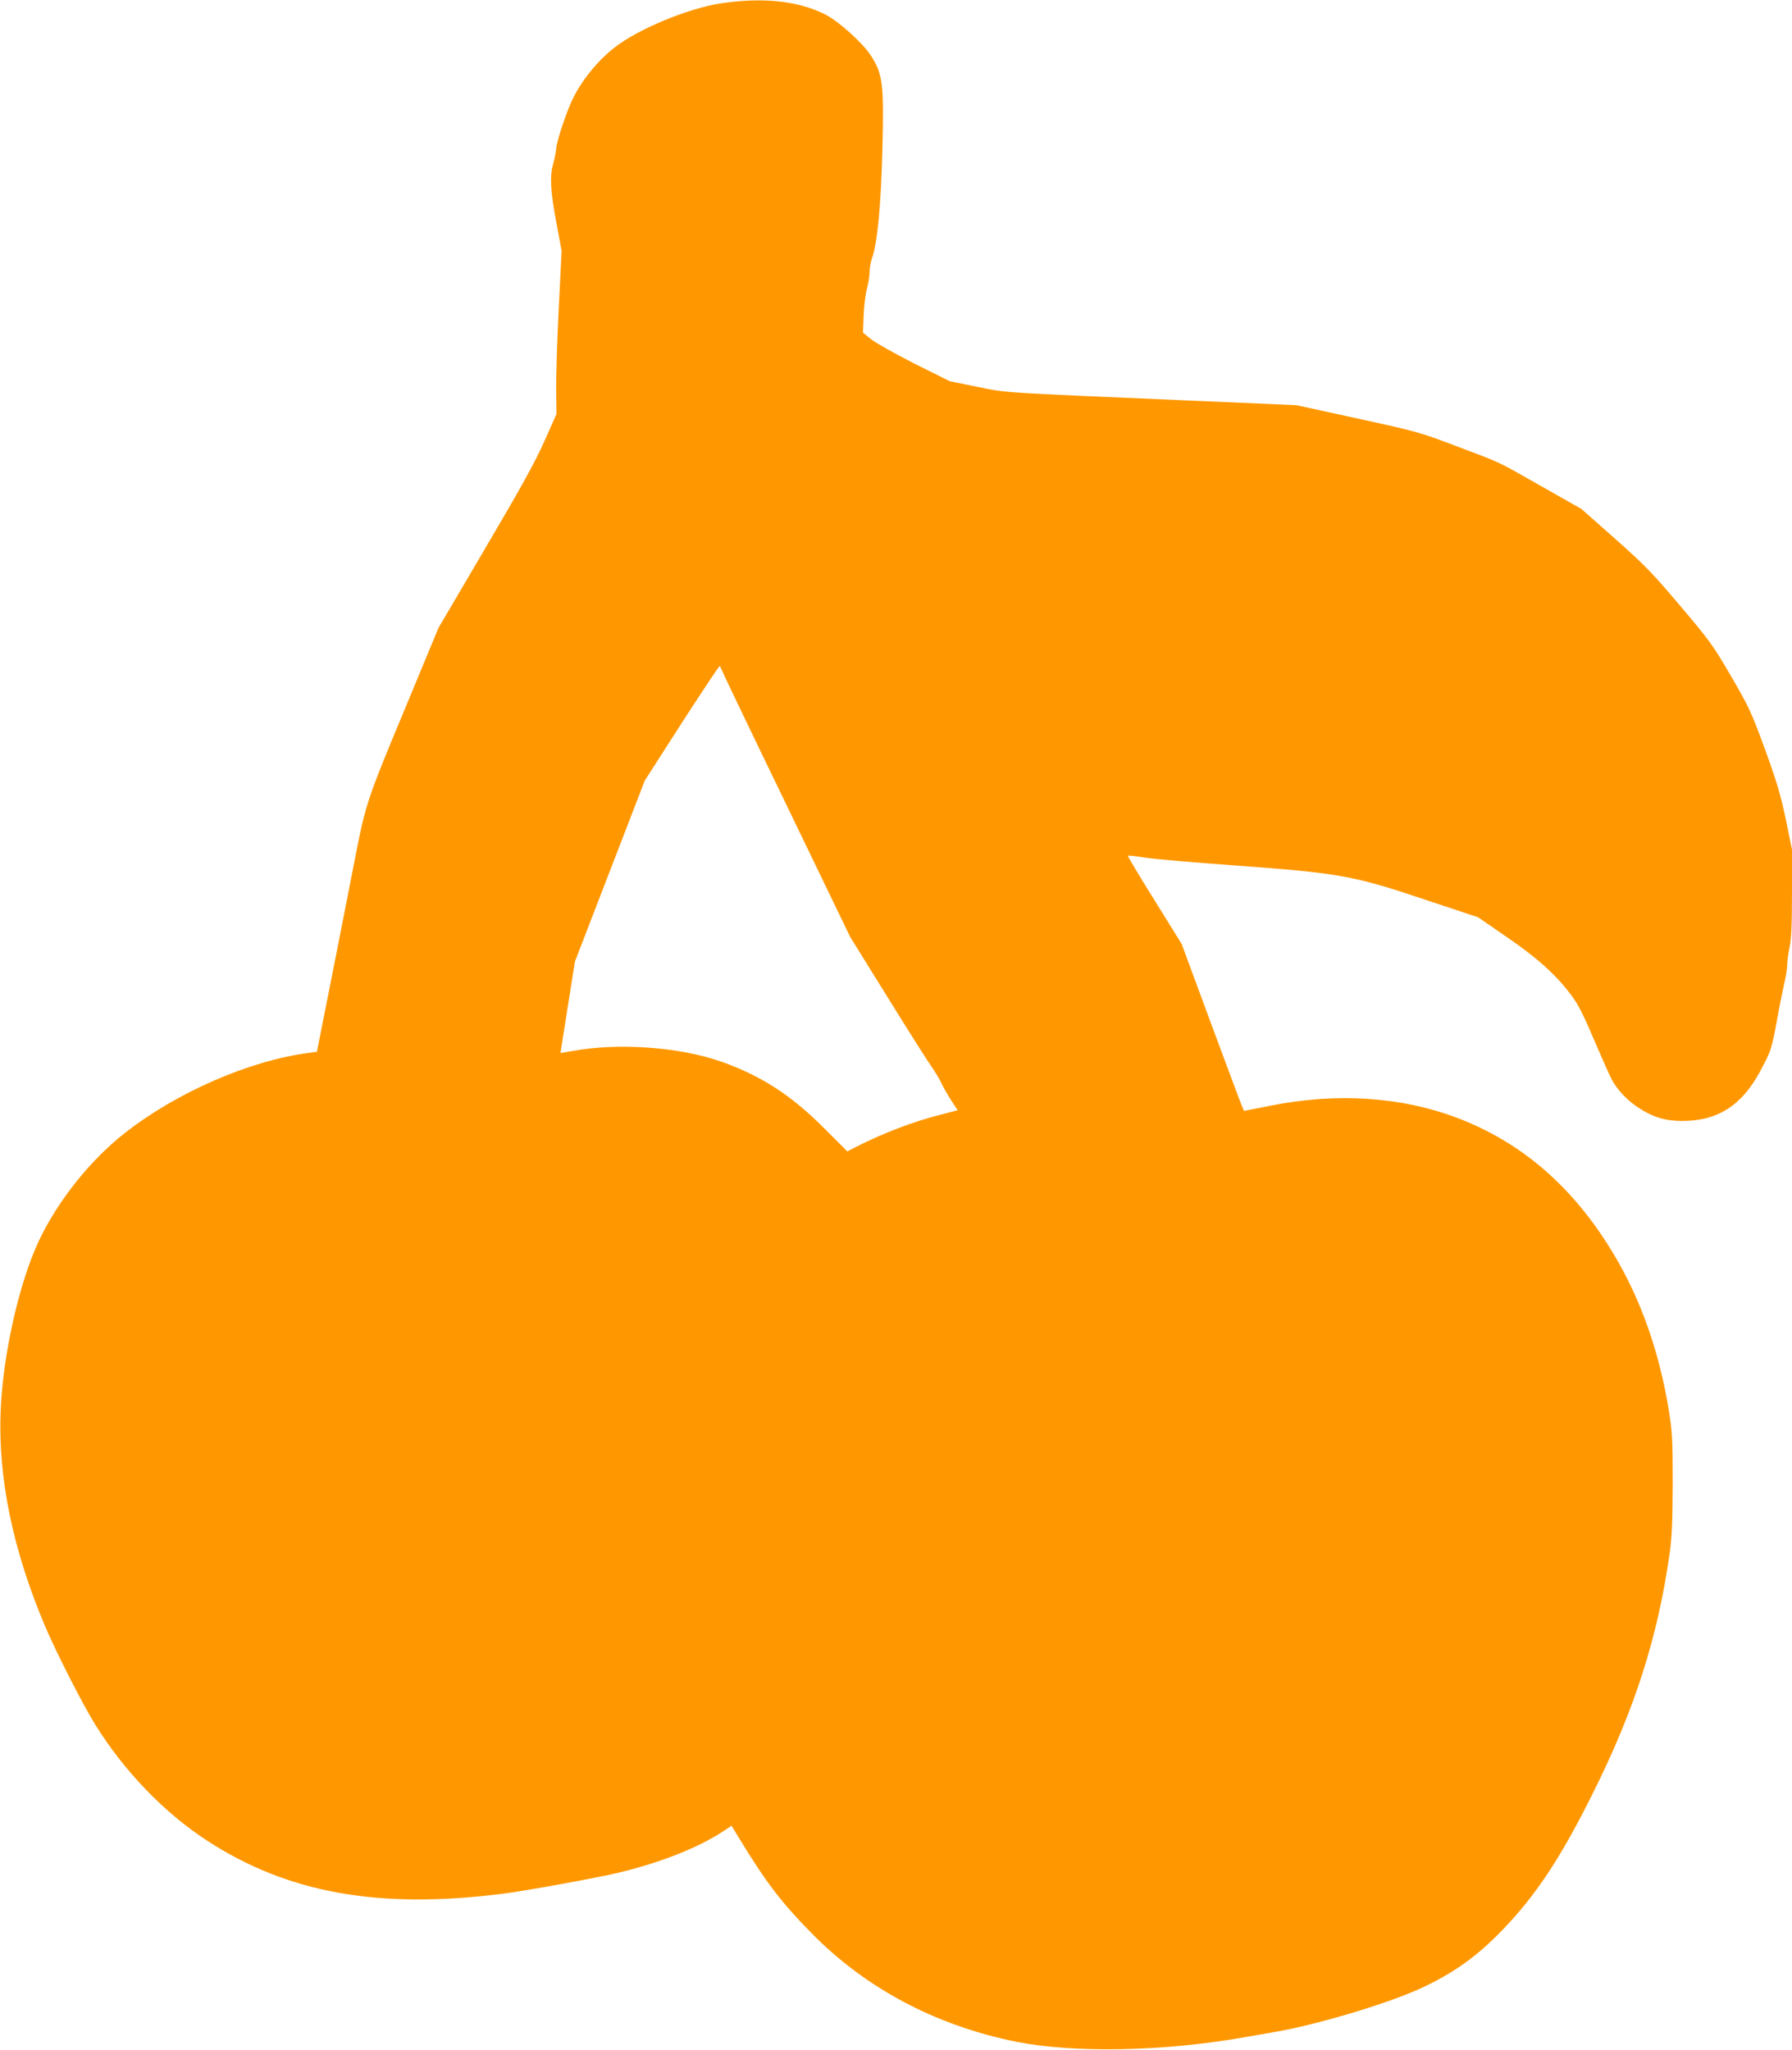
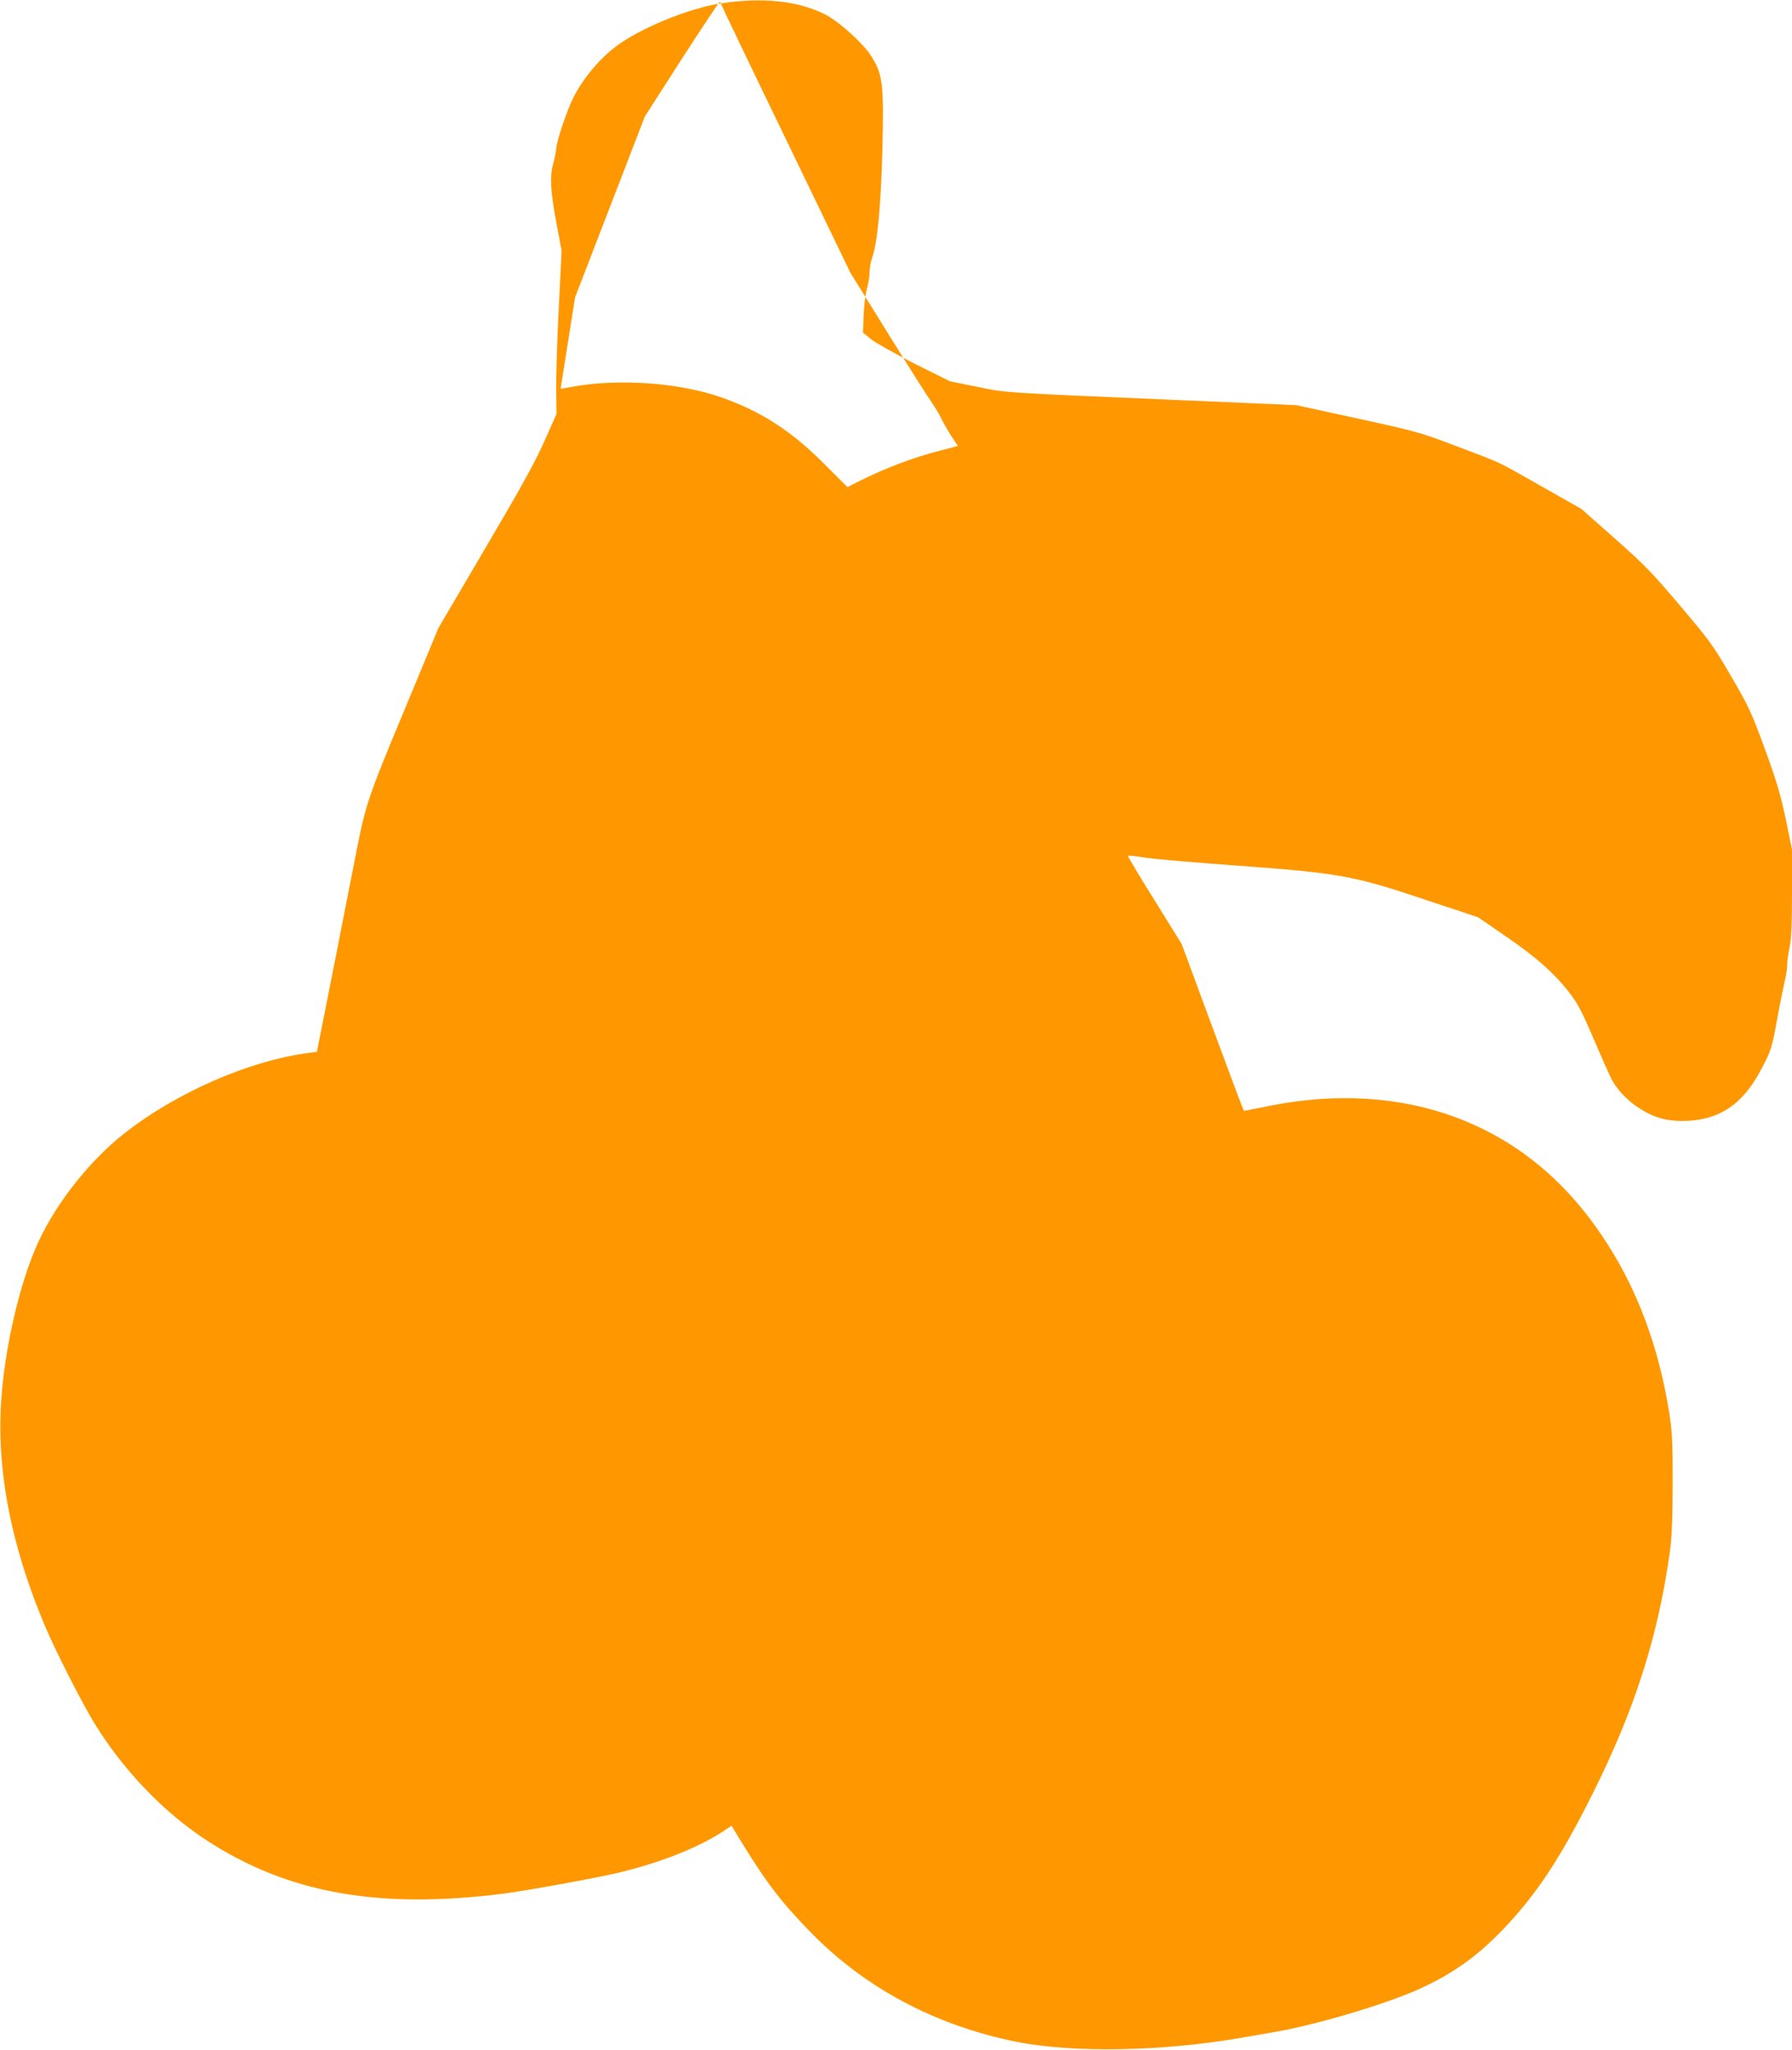
<svg xmlns="http://www.w3.org/2000/svg" version="1.0" width="1119pt" height="1280pt" viewBox="0 0 1119 1280" preserveAspectRatio="xMidYMid meet">
  <g transform="translate(0,1280) scale(0.1,-0.1)" fill="#ff9800" stroke="none">
-     <path d="M4501 12779 c-203 -31 -511 -158 -660 -273 -103 -79 -202 -199 -261 -316 -37 -73 -99 -254 -106 -312 -3 -29 -12 -75 -20 -102 -22 -77 -16 -176 20 -366 l33 -176 -18 -359 c-10 -198 -17 -427 -16 -510 l2 -150 -76 -171 c-59 -132 -144 -286 -369 -668 l-292 -497 -214 -516 c-229 -549 -241 -585 -304 -908 -35 -183 -215 -1094 -231 -1172 l-10 -51 -52 -7 c-370 -48 -828 -248 -1151 -503 -214 -168 -418 -425 -534 -672 -123 -262 -224 -712 -238 -1060 -17 -417 75 -866 277 -1344 71 -167 233 -485 314 -616 180 -290 430 -549 695 -722 506 -330 1074 -432 1854 -333 147 19 575 97 715 130 272 65 511 161 667 266 l42 28 53 -87 c161 -264 258 -392 443 -580 340 -348 778 -580 1282 -682 358 -71 913 -61 1412 26 48 8 138 24 201 35 253 43 678 169 891 263 213 95 367 203 531 373 209 217 362 447 562 848 264 527 409 980 483 1505 14 97 18 194 19 435 0 276 -3 326 -23 451 -59 367 -174 696 -344 980 -251 421 -577 703 -988 857 -343 128 -742 154 -1149 74 l-173 -34 -13 31 c-8 18 -95 252 -195 521 l-181 490 -170 274 c-94 150 -168 275 -166 277 2 3 49 -2 103 -11 55 -9 313 -31 574 -50 642 -47 730 -62 1182 -214 l328 -109 177 -122 c193 -132 308 -236 402 -361 45 -59 77 -122 146 -285 49 -114 99 -227 112 -250 37 -65 96 -127 167 -173 87 -57 167 -81 270 -81 221 0 372 96 487 310 69 129 72 137 108 335 16 88 37 189 45 225 9 36 16 83 16 105 0 22 7 72 15 110 11 52 15 140 15 340 l0 270 -39 190 c-33 157 -56 233 -131 440 -86 234 -100 263 -212 455 -111 191 -133 221 -317 438 -175 207 -221 254 -407 419 l-209 185 -240 136 c-298 169 -247 145 -530 252 -234 89 -249 94 -625 176 l-385 84 -695 30 c-1165 50 -1109 46 -1299 85 l-169 34 -219 109 c-120 61 -242 129 -271 152 l-53 43 4 106 c2 58 11 133 20 166 9 33 17 80 17 105 0 25 7 65 16 90 33 94 55 324 64 673 10 415 3 473 -71 589 -52 81 -206 219 -290 260 -170 84 -389 106 -648 67z m-1 -4148 c0 -4 182 -385 405 -845 l404 -837 237 -382 c130 -210 253 -404 273 -431 19 -28 45 -70 57 -95 11 -25 40 -75 62 -110 l42 -64 -107 -28 c-168 -42 -351 -112 -522 -198 l-60 -31 -148 148 c-205 205 -390 324 -638 412 -263 93 -650 120 -936 66 -38 -7 -69 -12 -69 -11 0 1 20 129 45 286 l45 284 218 565 218 565 229 357 c127 196 233 357 238 357 4 1 7 -3 7 -8z" />
+     <path d="M4501 12779 c-203 -31 -511 -158 -660 -273 -103 -79 -202 -199 -261 -316 -37 -73 -99 -254 -106 -312 -3 -29 -12 -75 -20 -102 -22 -77 -16 -176 20 -366 l33 -176 -18 -359 c-10 -198 -17 -427 -16 -510 l2 -150 -76 -171 c-59 -132 -144 -286 -369 -668 l-292 -497 -214 -516 c-229 -549 -241 -585 -304 -908 -35 -183 -215 -1094 -231 -1172 l-10 -51 -52 -7 c-370 -48 -828 -248 -1151 -503 -214 -168 -418 -425 -534 -672 -123 -262 -224 -712 -238 -1060 -17 -417 75 -866 277 -1344 71 -167 233 -485 314 -616 180 -290 430 -549 695 -722 506 -330 1074 -432 1854 -333 147 19 575 97 715 130 272 65 511 161 667 266 l42 28 53 -87 c161 -264 258 -392 443 -580 340 -348 778 -580 1282 -682 358 -71 913 -61 1412 26 48 8 138 24 201 35 253 43 678 169 891 263 213 95 367 203 531 373 209 217 362 447 562 848 264 527 409 980 483 1505 14 97 18 194 19 435 0 276 -3 326 -23 451 -59 367 -174 696 -344 980 -251 421 -577 703 -988 857 -343 128 -742 154 -1149 74 l-173 -34 -13 31 c-8 18 -95 252 -195 521 l-181 490 -170 274 c-94 150 -168 275 -166 277 2 3 49 -2 103 -11 55 -9 313 -31 574 -50 642 -47 730 -62 1182 -214 l328 -109 177 -122 c193 -132 308 -236 402 -361 45 -59 77 -122 146 -285 49 -114 99 -227 112 -250 37 -65 96 -127 167 -173 87 -57 167 -81 270 -81 221 0 372 96 487 310 69 129 72 137 108 335 16 88 37 189 45 225 9 36 16 83 16 105 0 22 7 72 15 110 11 52 15 140 15 340 l0 270 -39 190 c-33 157 -56 233 -131 440 -86 234 -100 263 -212 455 -111 191 -133 221 -317 438 -175 207 -221 254 -407 419 l-209 185 -240 136 c-298 169 -247 145 -530 252 -234 89 -249 94 -625 176 l-385 84 -695 30 c-1165 50 -1109 46 -1299 85 l-169 34 -219 109 c-120 61 -242 129 -271 152 l-53 43 4 106 c2 58 11 133 20 166 9 33 17 80 17 105 0 25 7 65 16 90 33 94 55 324 64 673 10 415 3 473 -71 589 -52 81 -206 219 -290 260 -170 84 -389 106 -648 67z c0 -4 182 -385 405 -845 l404 -837 237 -382 c130 -210 253 -404 273 -431 19 -28 45 -70 57 -95 11 -25 40 -75 62 -110 l42 -64 -107 -28 c-168 -42 -351 -112 -522 -198 l-60 -31 -148 148 c-205 205 -390 324 -638 412 -263 93 -650 120 -936 66 -38 -7 -69 -12 -69 -11 0 1 20 129 45 286 l45 284 218 565 218 565 229 357 c127 196 233 357 238 357 4 1 7 -3 7 -8z" />
  </g>
</svg>